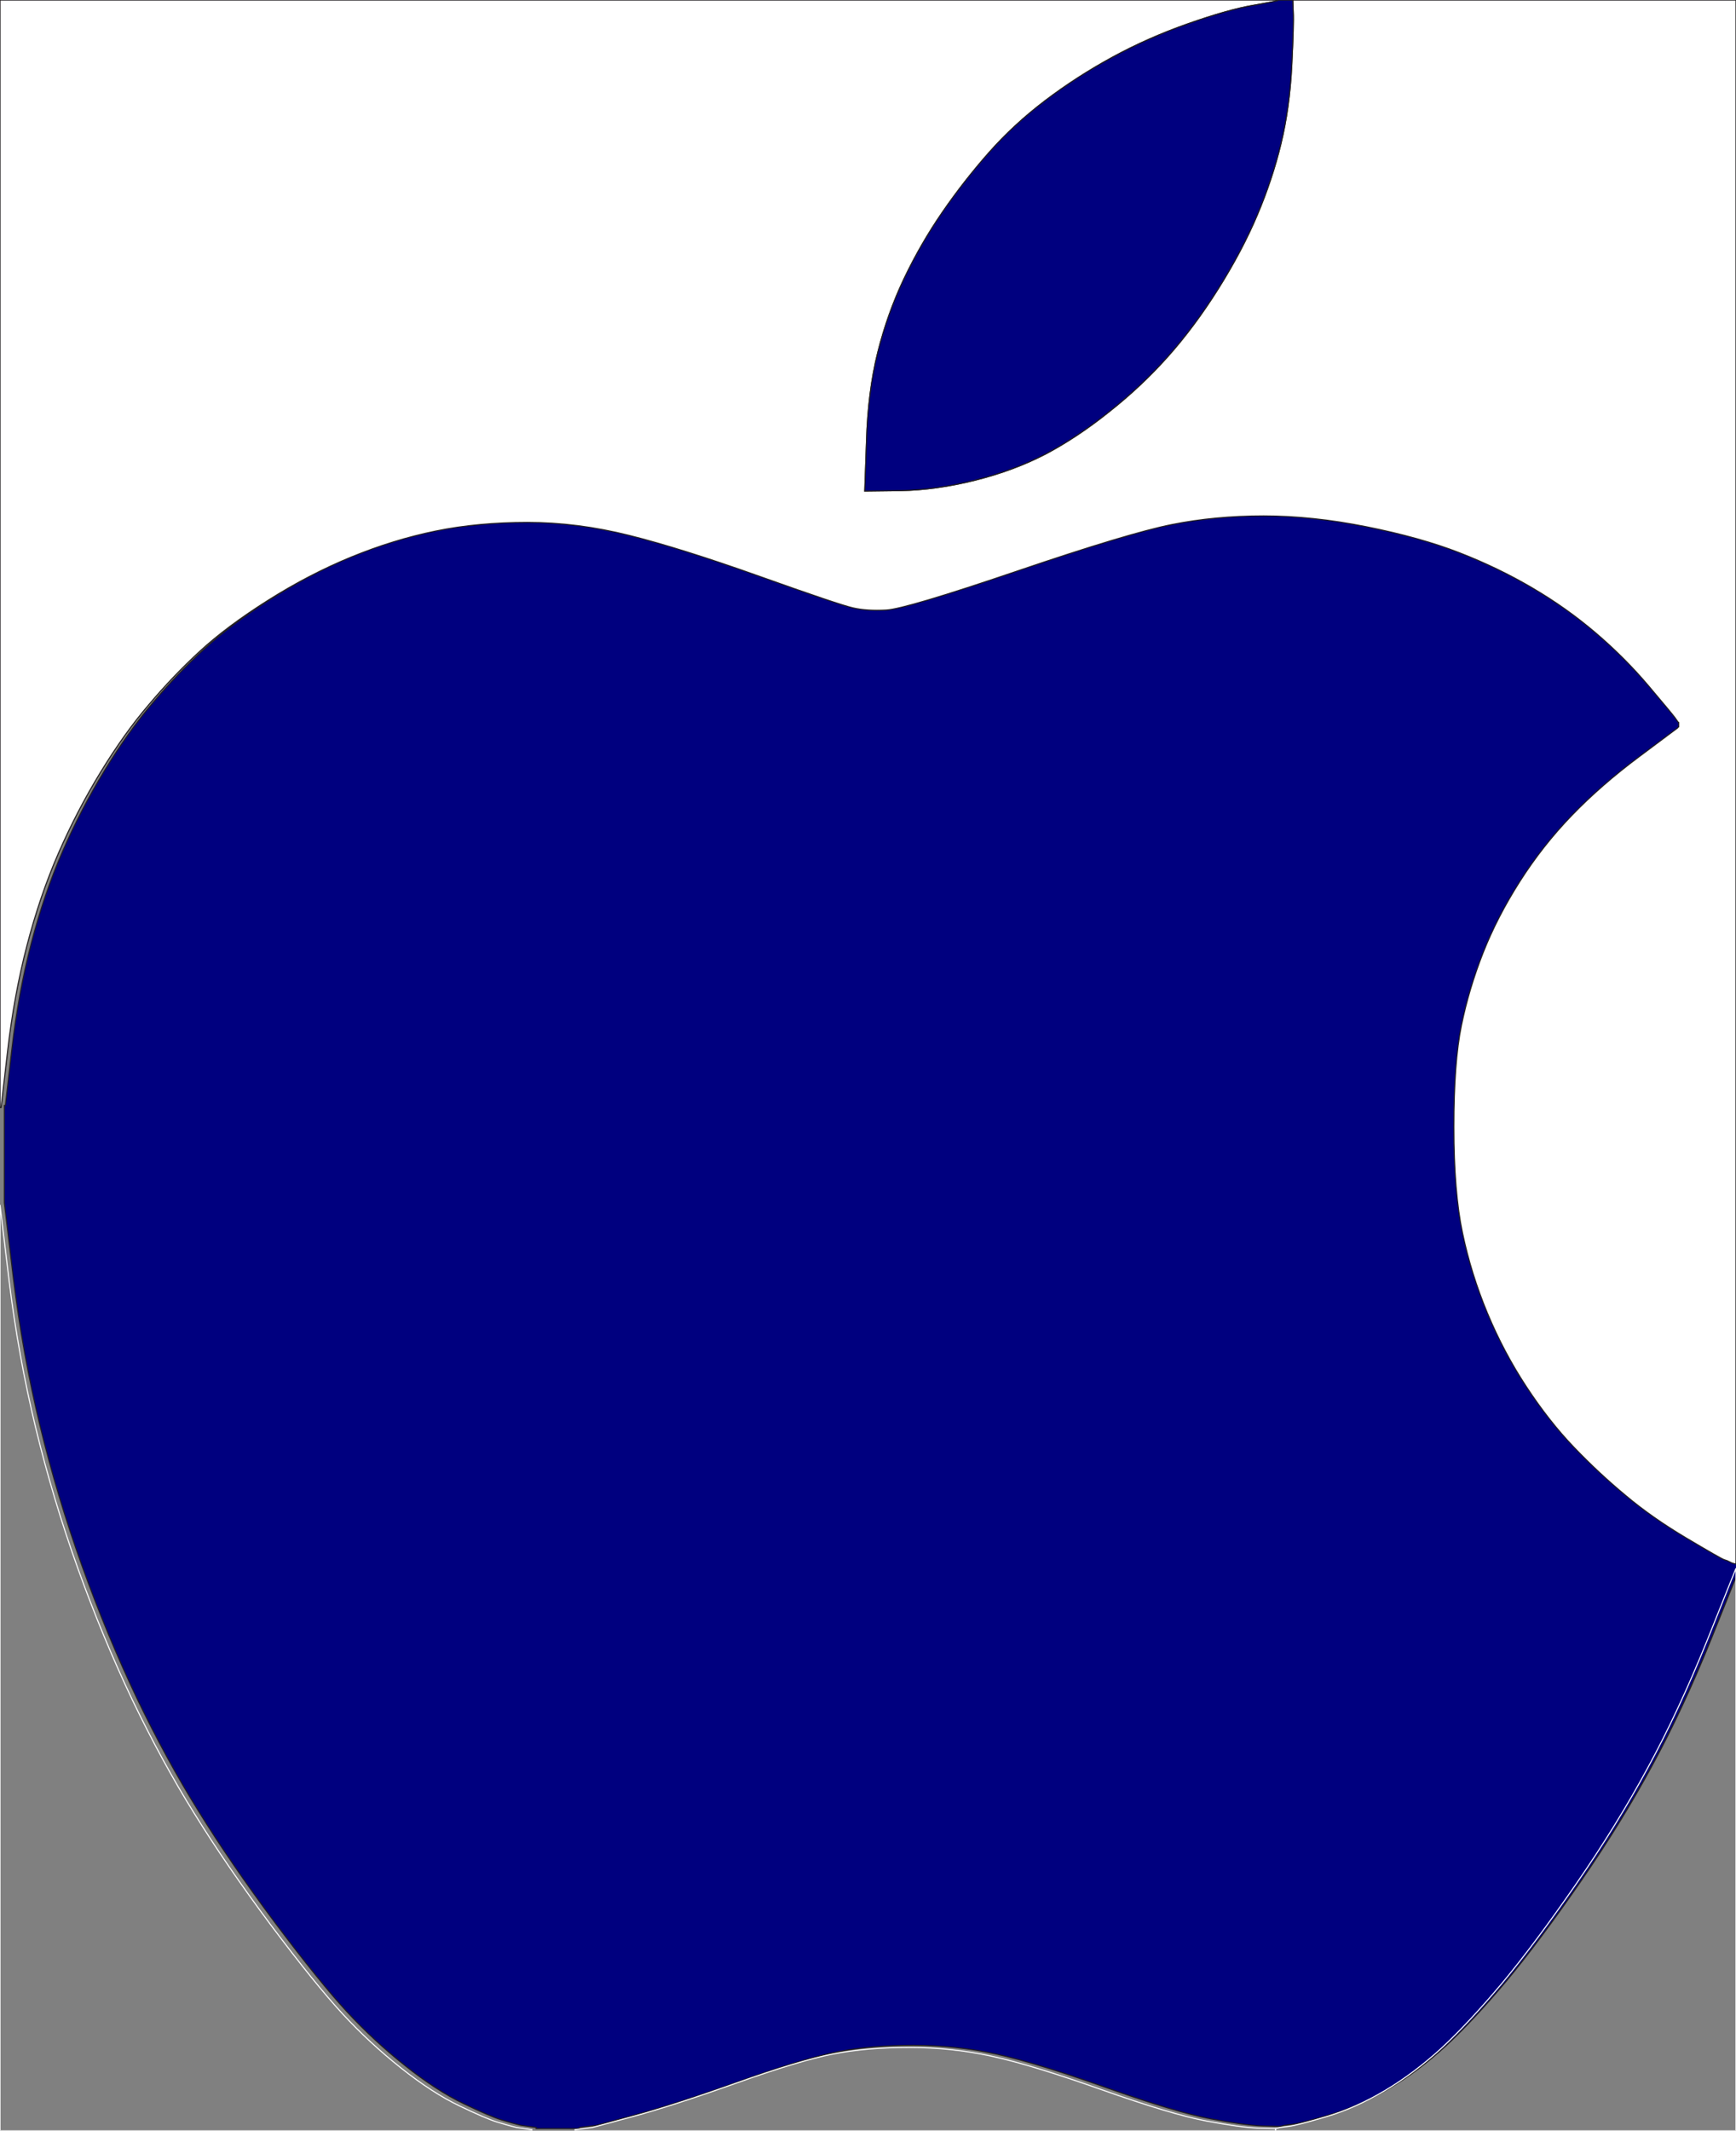
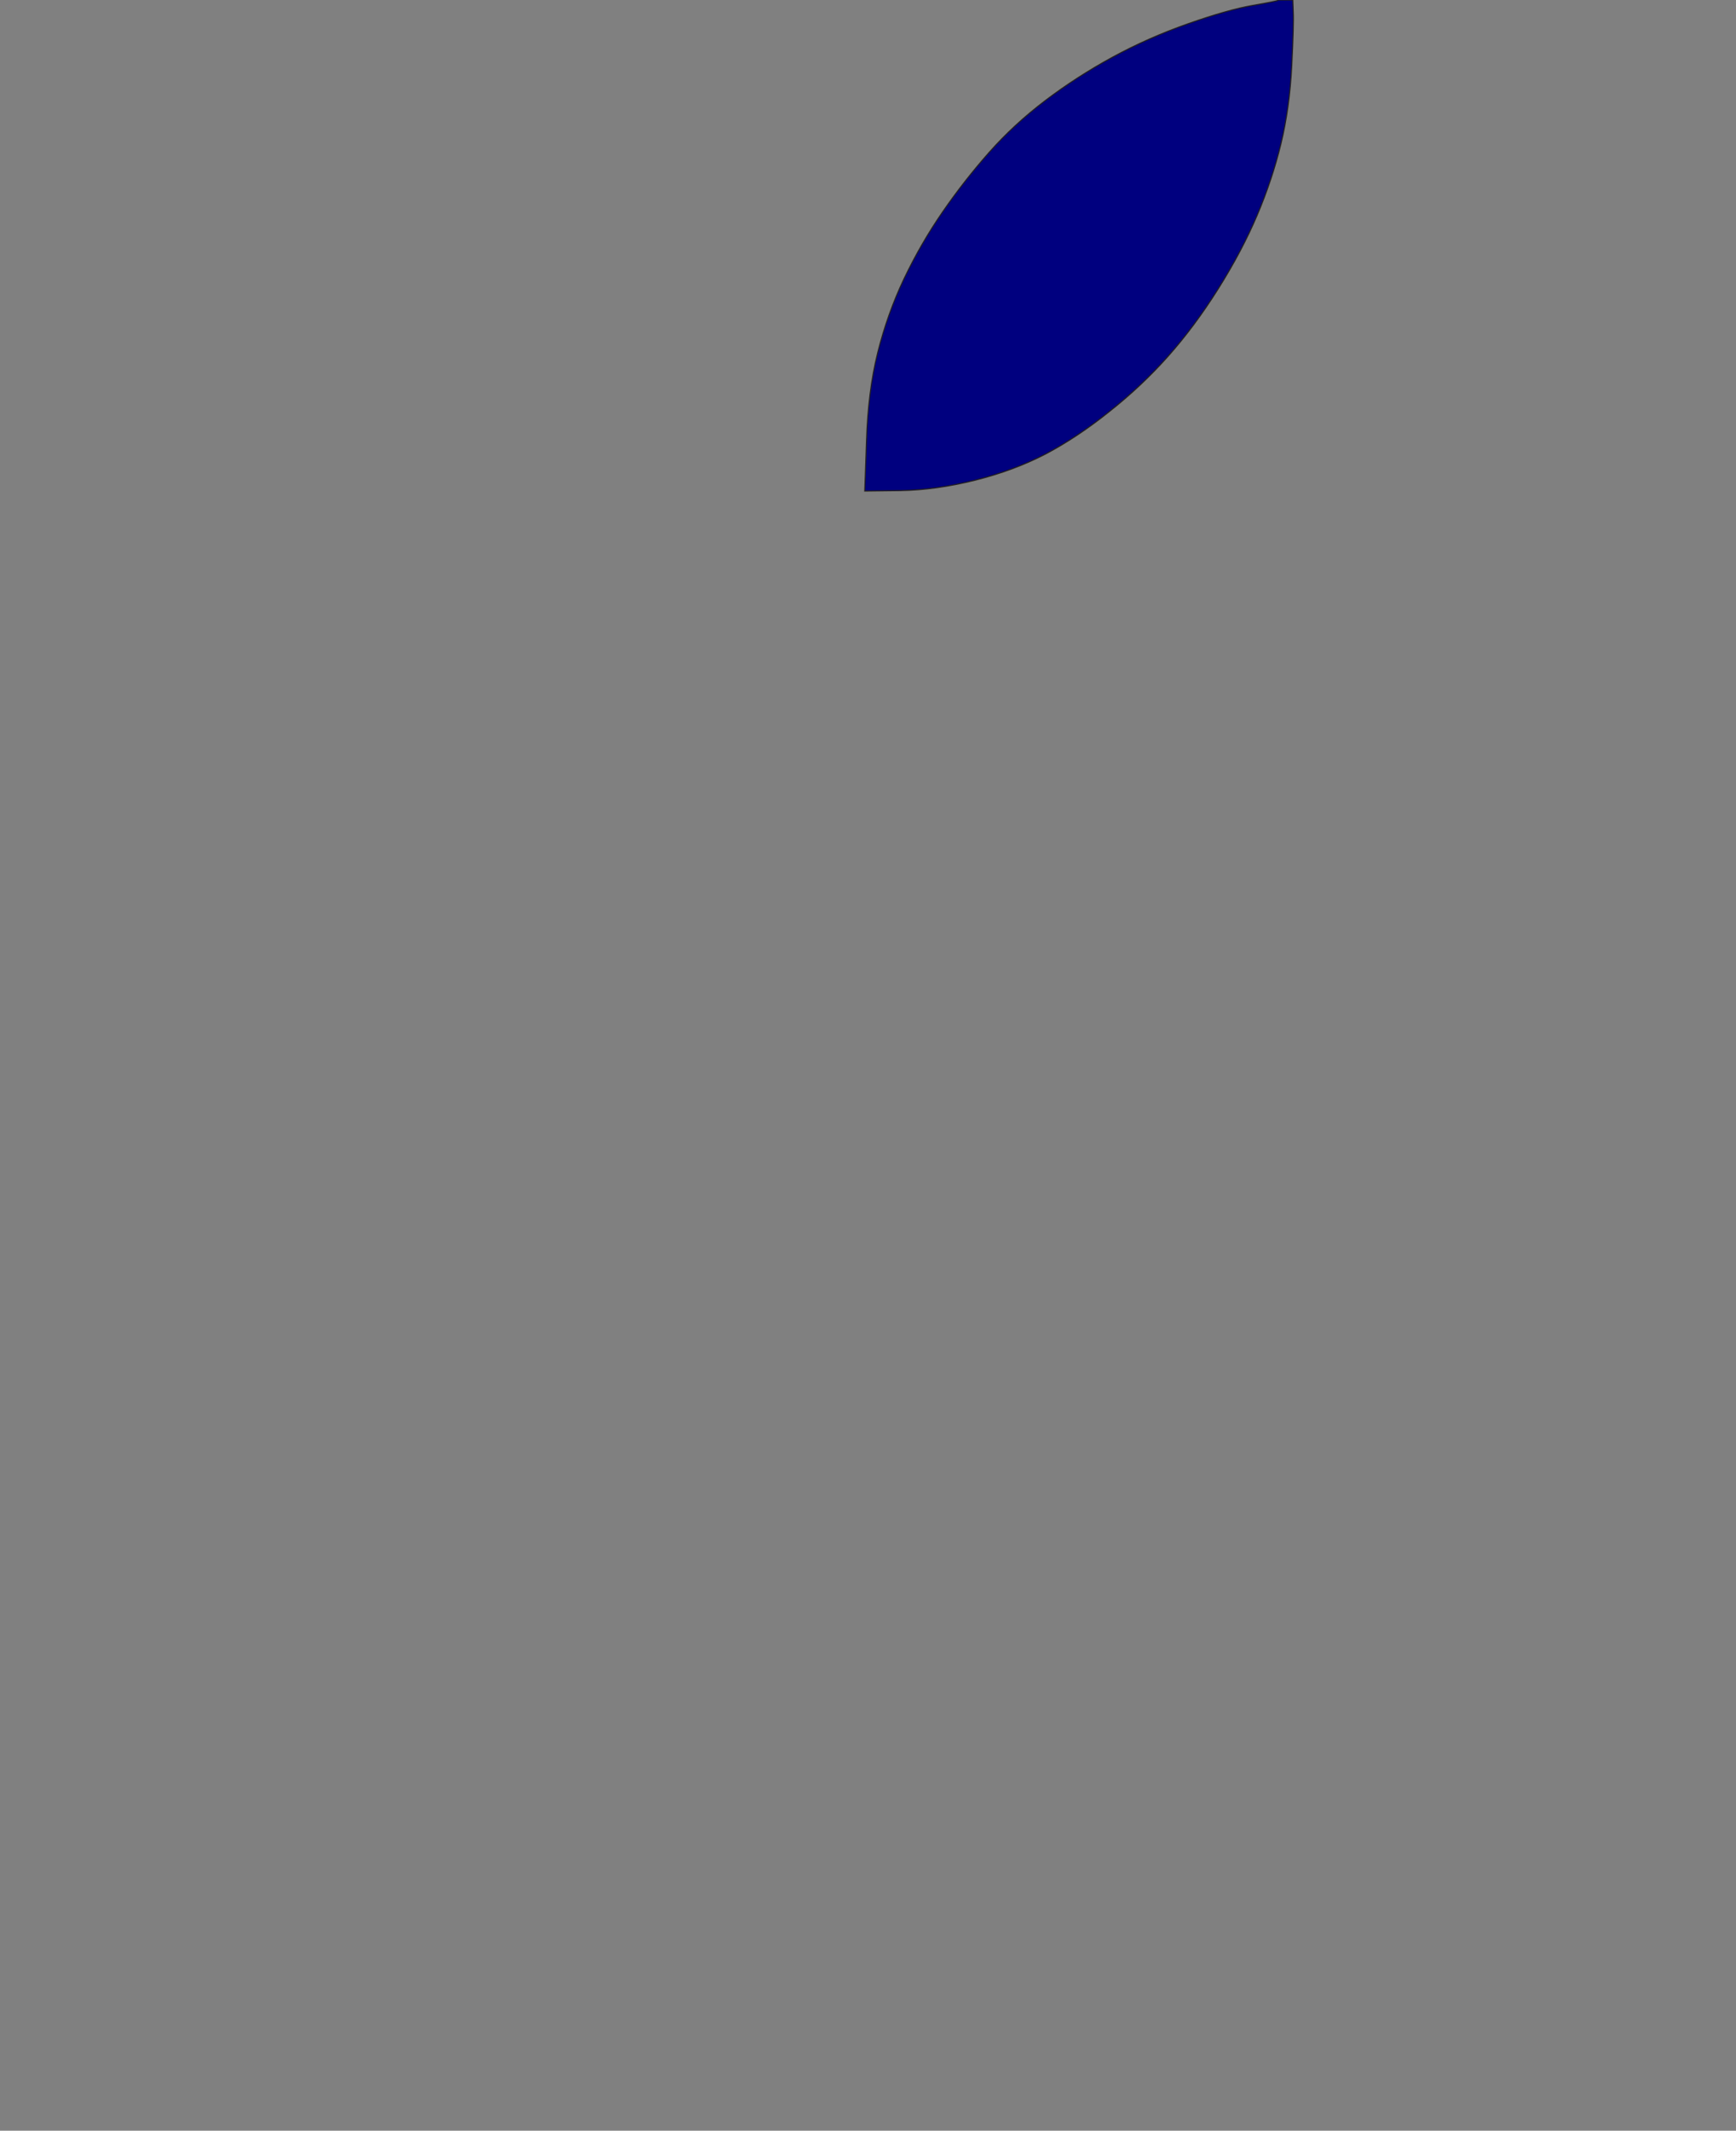
<svg xmlns="http://www.w3.org/2000/svg" width="803" height="985">
  <rect width="100%" height="100%" fill="#808080" stroke="none" />
  <title>Apple Logo White</title>
  <g>
    <title>Layer 1</title>
-     <path transform="translate(-854 7)" id="svg_1" fill="#00007f" fill-rule="evenodd" stroke="#221E20" stroke-width="0.5px" d="m1632.2,325.8l0.3,0.2l0,1l0,1l-0.3,0.2l-0.2,0.3l-17.8,13.3c-11.8,8.8 -22.2,17.867 -31.2,27.2c-9,9.333 -17,19.5 -24,30.5c-7,11 -12.667,22 -17,33c-4.333,11 -7.667,22.167 -10,33.5c-2.333,11.333 -3.5,27 -3.5,47c0,20 1.333,36.333 4,49c2.667,12.667 6.5,25 11.5,37c5,12 11,23.333 18,34c7,10.667 14.333,20 22,28c7.667,8 15.6,15.4 23.8,22.2c8.133,6.867 17.533,13.467 28.2,19.8c10.667,6.333 16.5,9.667 17.5,10l1.5,0.5l1,0.5l1,0.5l1,0.3l1,0.2l0,1l0,1l-13.2,33c-8.867,22 -18.067,41.733 -27.6,59.2c-9.467,17.533 -20.533,35.467 -33.2,53.8c-12.667,18.333 -24.067,33.6 -34.2,45.8c-10.2,12.133 -19.533,22.133 -28,30c-8.533,7.8 -17.3,14.367 -26.3,19.7c-9,5.333 -18,9.333 -27,12c-9,2.667 -14.833,4.167 -17.5,4.5l-4,0.5l-1,0.3l-1,0.2l-8,-0.2c-5.333,-0.2 -13.333,-1.3 -24,-3.3c-10.667,-2 -26.833,-6.833 -48.5,-14.5c-21.667,-7.667 -38.667,-12.833 -51,-15.5c-12.333,-2.667 -25,-4 -38,-4c-13,0 -24.667,1 -35,3c-10.333,2 -25.333,6.5 -45,13.5c-19.667,7 -35.667,12.167 -48,15.5l-18.5,5l-4,0.5l-4,0.5l0,0.3l0,0.2l-10,0l-10,0l0,-0.2l0,-0.3l-3.5,-0.5l-3.5,-0.5l-2,-0.5c-1.333,-0.333 -3.667,-1 -7,-2c-3.333,-1 -9.167,-3.5 -17.5,-7.5c-8.333,-4 -17.333,-9.833 -27,-17.5c-9.667,-7.667 -18.667,-16 -27,-25c-8.333,-9 -19.433,-22.733 -33.3,-41.2c-13.8,-18.533 -25.6,-35.733 -35.4,-51.6c-9.867,-15.8 -19.4,-33.267 -28.6,-52.4c-9.133,-19.2 -17.533,-39.467 -25.2,-60.8c-7.667,-21.333 -14.167,-43 -19.5,-65c-5.333,-22 -9.433,-44.667 -12.3,-68l-4.2,-35l0,-22.5l0,-22.5l0.2,0l0.3,0l3,-26c2,-17.333 5,-33.667 9,-49c4,-15.333 8.833,-29.5 14.5,-42.5c5.667,-13 12.167,-25.5 19.5,-37.5c7.333,-12 14.767,-22.4 22.3,-31.2c7.467,-8.867 15.367,-17.133 23.7,-24.8c8.333,-7.667 18.833,-15.5 31.5,-23.5c12.667,-8 25.5,-14.667 38.5,-20c13,-5.333 26,-9.333 39,-12c13,-2.667 27.167,-4 42.5,-4c15.333,0 31,2 47,6c16,4 36.167,10.333 60.5,19c24.333,8.667 38.667,13.5 43,14.5c4.333,1 9.5,1.333 15.5,1c6,-0.333 26.167,-6.333 60.5,-18c34.333,-11.667 58.167,-18.833 71.5,-21.5c13.333,-2.667 27.5,-4 42.5,-4c15,0 30.833,1.667 47.5,5c16.667,3.333 31,7.333 43,12c12,4.667 23.267,10.1 33.8,16.3c10.467,6.133 20.2,13.033 29.2,20.7c9,7.667 17.167,15.833 24.5,24.5c7.333,8.667 11.433,13.6 12.3,14.8c0.8,1.133 1.267,1.8 1.4,2z" />
-     <path id="svg_2" fill="#ffffff" fill-rule="evenodd" stroke="#221E20" stroke-width="0.5px" d="m0,256l0,-256l295.5,0l295.5,0l0,0.2c0,0.2 -3.833,0.967 -11.5,2.3c-7.667,1.333 -17.667,4.167 -30,8.5c-12.333,4.333 -24,9.5 -35,15.5c-11,6 -21.333,12.667 -31,20c-9.667,7.333 -18.333,15.333 -26,24c-7.667,8.667 -14.833,17.833 -21.5,27.5c-6.667,9.667 -12.6,19.933 -17.8,30.8c-5.133,10.8 -9.2,22.2 -12.2,34.2c-3,12 -4.733,25.667 -5.2,41l-0.8,23l16.5,-0.2c11,-0.2 22.5,-1.8 34.5,-4.8c12,-3 22.933,-7.067 32.8,-12.2c9.8,-5.2 19.6,-11.733 29.4,-19.6c9.867,-7.8 18.867,-16.267 27,-25.4c8.2,-9.2 15.967,-19.633 23.3,-31.3c7.333,-11.667 13.333,-23 18,-34c4.667,-11 8.333,-22 11,-33c2.667,-11 4.333,-23 5,-36c0.667,-13 0.9,-21.333 0.7,-25l-0.2,-5.5l102.5,0l102.5,0l0,361.5l0,361.5l-1,-0.2l-1,-0.3l-1,-0.5l-1,-0.5l-1.5,-0.5c-1,-0.333 -6.833,-3.667 -17.5,-10c-10.667,-6.333 -20.067,-12.933 -28.2,-19.8c-8.2,-6.8 -16.133,-14.2 -23.8,-22.2c-7.667,-8 -15,-17.333 -22,-28c-7,-10.667 -13,-22 -18,-34c-5,-12 -8.833,-24.333 -11.5,-37c-2.667,-12.667 -4,-29 -4,-49c0,-20 1.167,-35.667 3.5,-47c2.333,-11.333 5.667,-22.5 10,-33.5c4.333,-11 10,-22 17,-33c7,-11 15,-21.167 24,-30.5c9,-9.333 19.4,-18.4 31.2,-27.2l17.8,-13.3l0.2,-0.3l0.3,-0.2l0,-1l0,-1l-0.3,-0.2c-0.133,-0.2 -0.6,-0.867 -1.4,-2c-0.867,-1.2 -4.967,-6.133 -12.3,-14.8c-7.333,-8.667 -15.5,-16.833 -24.5,-24.5c-9,-7.667 -18.733,-14.567 -29.2,-20.7c-10.533,-6.2 -21.8,-11.633 -33.8,-16.3c-12,-4.667 -26.333,-8.667 -43,-12c-16.667,-3.333 -32.5,-5 -47.5,-5c-15,0 -29.167,1.333 -42.5,4c-13.333,2.667 -37.167,9.833 -71.5,21.5c-34.333,11.667 -54.5,17.667 -60.5,18c-6,0.333 -11.167,0 -15.5,-1c-4.333,-1 -18.667,-5.833 -43,-14.5c-24.333,-8.667 -44.5,-15 -60.5,-19c-16,-4 -31.667,-6 -47,-6c-15.333,0 -29.5,1.333 -42.5,4c-13,2.667 -26,6.667 -39,12c-13,5.333 -25.833,12 -38.5,20c-12.667,8 -23.167,15.833 -31.5,23.5c-8.333,7.667 -16.233,15.933 -23.7,24.8c-7.533,8.8 -14.967,19.2 -22.3,31.2c-7.333,12 -13.833,24.5 -19.5,37.5c-5.667,13 -10.5,27.167 -14.5,42.5c-4,15.333 -7,31.667 -9,49l-3,26l-0.3,0l-0.2,0l0,-256z" />
-     <path id="svg_3" fill="none" fill-rule="evenodd" stroke="#FFFFFF" stroke-width="0.5px" d="m0,771l0,-214l4.2,35c2.867,23.333 6.967,46 12.3,68c5.333,22 11.833,43.667 19.5,65c7.667,21.333 16.067,41.6 25.2,60.8c9.2,19.133 18.733,36.6 28.6,52.4c9.8,15.867 21.6,33.067 35.4,51.6c13.867,18.467 24.967,32.2 33.3,41.2c8.333,9 17.333,17.333 27,25c9.667,7.667 18.667,13.5 27,17.5c8.333,4 14.167,6.5 17.5,7.5c3.333,1 5.667,1.667 7,2l2,0.5l3.5,0.5l3.5,0.5l0,0.3l0,0.2l-123,0l-123,0l0,-214z" />
    <path id="svg_4" fill="#00007f" fill-rule="evenodd" stroke="#221E20" stroke-width="0.5px" d="m591,0.2l0,-0.2l3.5,0l3.5,0l0.2,5.5c0.2,3.667 -0.033,12 -0.7,25c-0.667,13 -2.333,25 -5,36c-2.667,11 -6.333,22 -11,33c-4.667,11 -10.667,22.333 -18,34c-7.333,11.667 -15.1,22.1 -23.3,31.3c-8.133,9.133 -17.133,17.6 -27,25.4c-9.8,7.867 -19.6,14.4 -29.4,19.6c-9.867,5.133 -20.8,9.2 -32.8,12.2c-12,3 -23.5,4.6 -34.5,4.8l-16.5,0.2l0.8,-23c0.467,-15.333 2.2,-29 5.2,-41c3,-12 7.067,-23.4 12.2,-34.2c5.2,-10.867 11.133,-21.133 17.8,-30.8c6.667,-9.667 13.833,-18.833 21.5,-27.5c7.667,-8.667 16.333,-16.667 26,-24c9.667,-7.333 20,-14 31,-20c11,-6 22.667,-11.167 35,-15.5c12.333,-4.333 22.333,-7.167 30,-8.5c7.667,-1.333 11.5,-2.1 11.5,-2.3z" />
-     <path id="svg_5" fill="none" fill-rule="evenodd" stroke="#FFFFFF" stroke-width="0.5px" d="m789.8,758l13.2,-33l0,130l0,130l-106.5,0l-106.5,0l0,-0.5l0,-0.5l1,-0.2l1,-0.3l4,-0.5c2.667,-0.333 8.5,-1.833 17.5,-4.5c9,-2.667 18,-6.667 27,-12c9,-5.333 17.767,-11.9 26.3,-19.7c8.467,-7.867 17.8,-17.867 28,-30c10.133,-12.2 21.533,-27.467 34.2,-45.8c12.667,-18.333 23.733,-36.267 33.2,-53.8c9.533,-17.467 18.733,-37.2 27.6,-59.2z" />
-     <path id="svg_6" fill="none" fill-rule="evenodd" stroke="#FEFEFE" stroke-width="0.5px" d="m582,983.8l8,0.2l0,0.5l0,0.5l-162,0l-162,0l0,-0.2l0,-0.3l4,-0.5l4,-0.5l18.5,-5c12.333,-3.333 28.333,-8.5 48,-15.5c19.667,-7 34.667,-11.5 45,-13.5c10.333,-2 22,-3 35,-3c13,0 25.667,1.333 38,4c12.333,2.667 29.333,7.833 51,15.5c21.667,7.667 37.833,12.5 48.5,14.5c10.667,2 18.667,3.1 24,3.3z" />
  </g>
</svg>